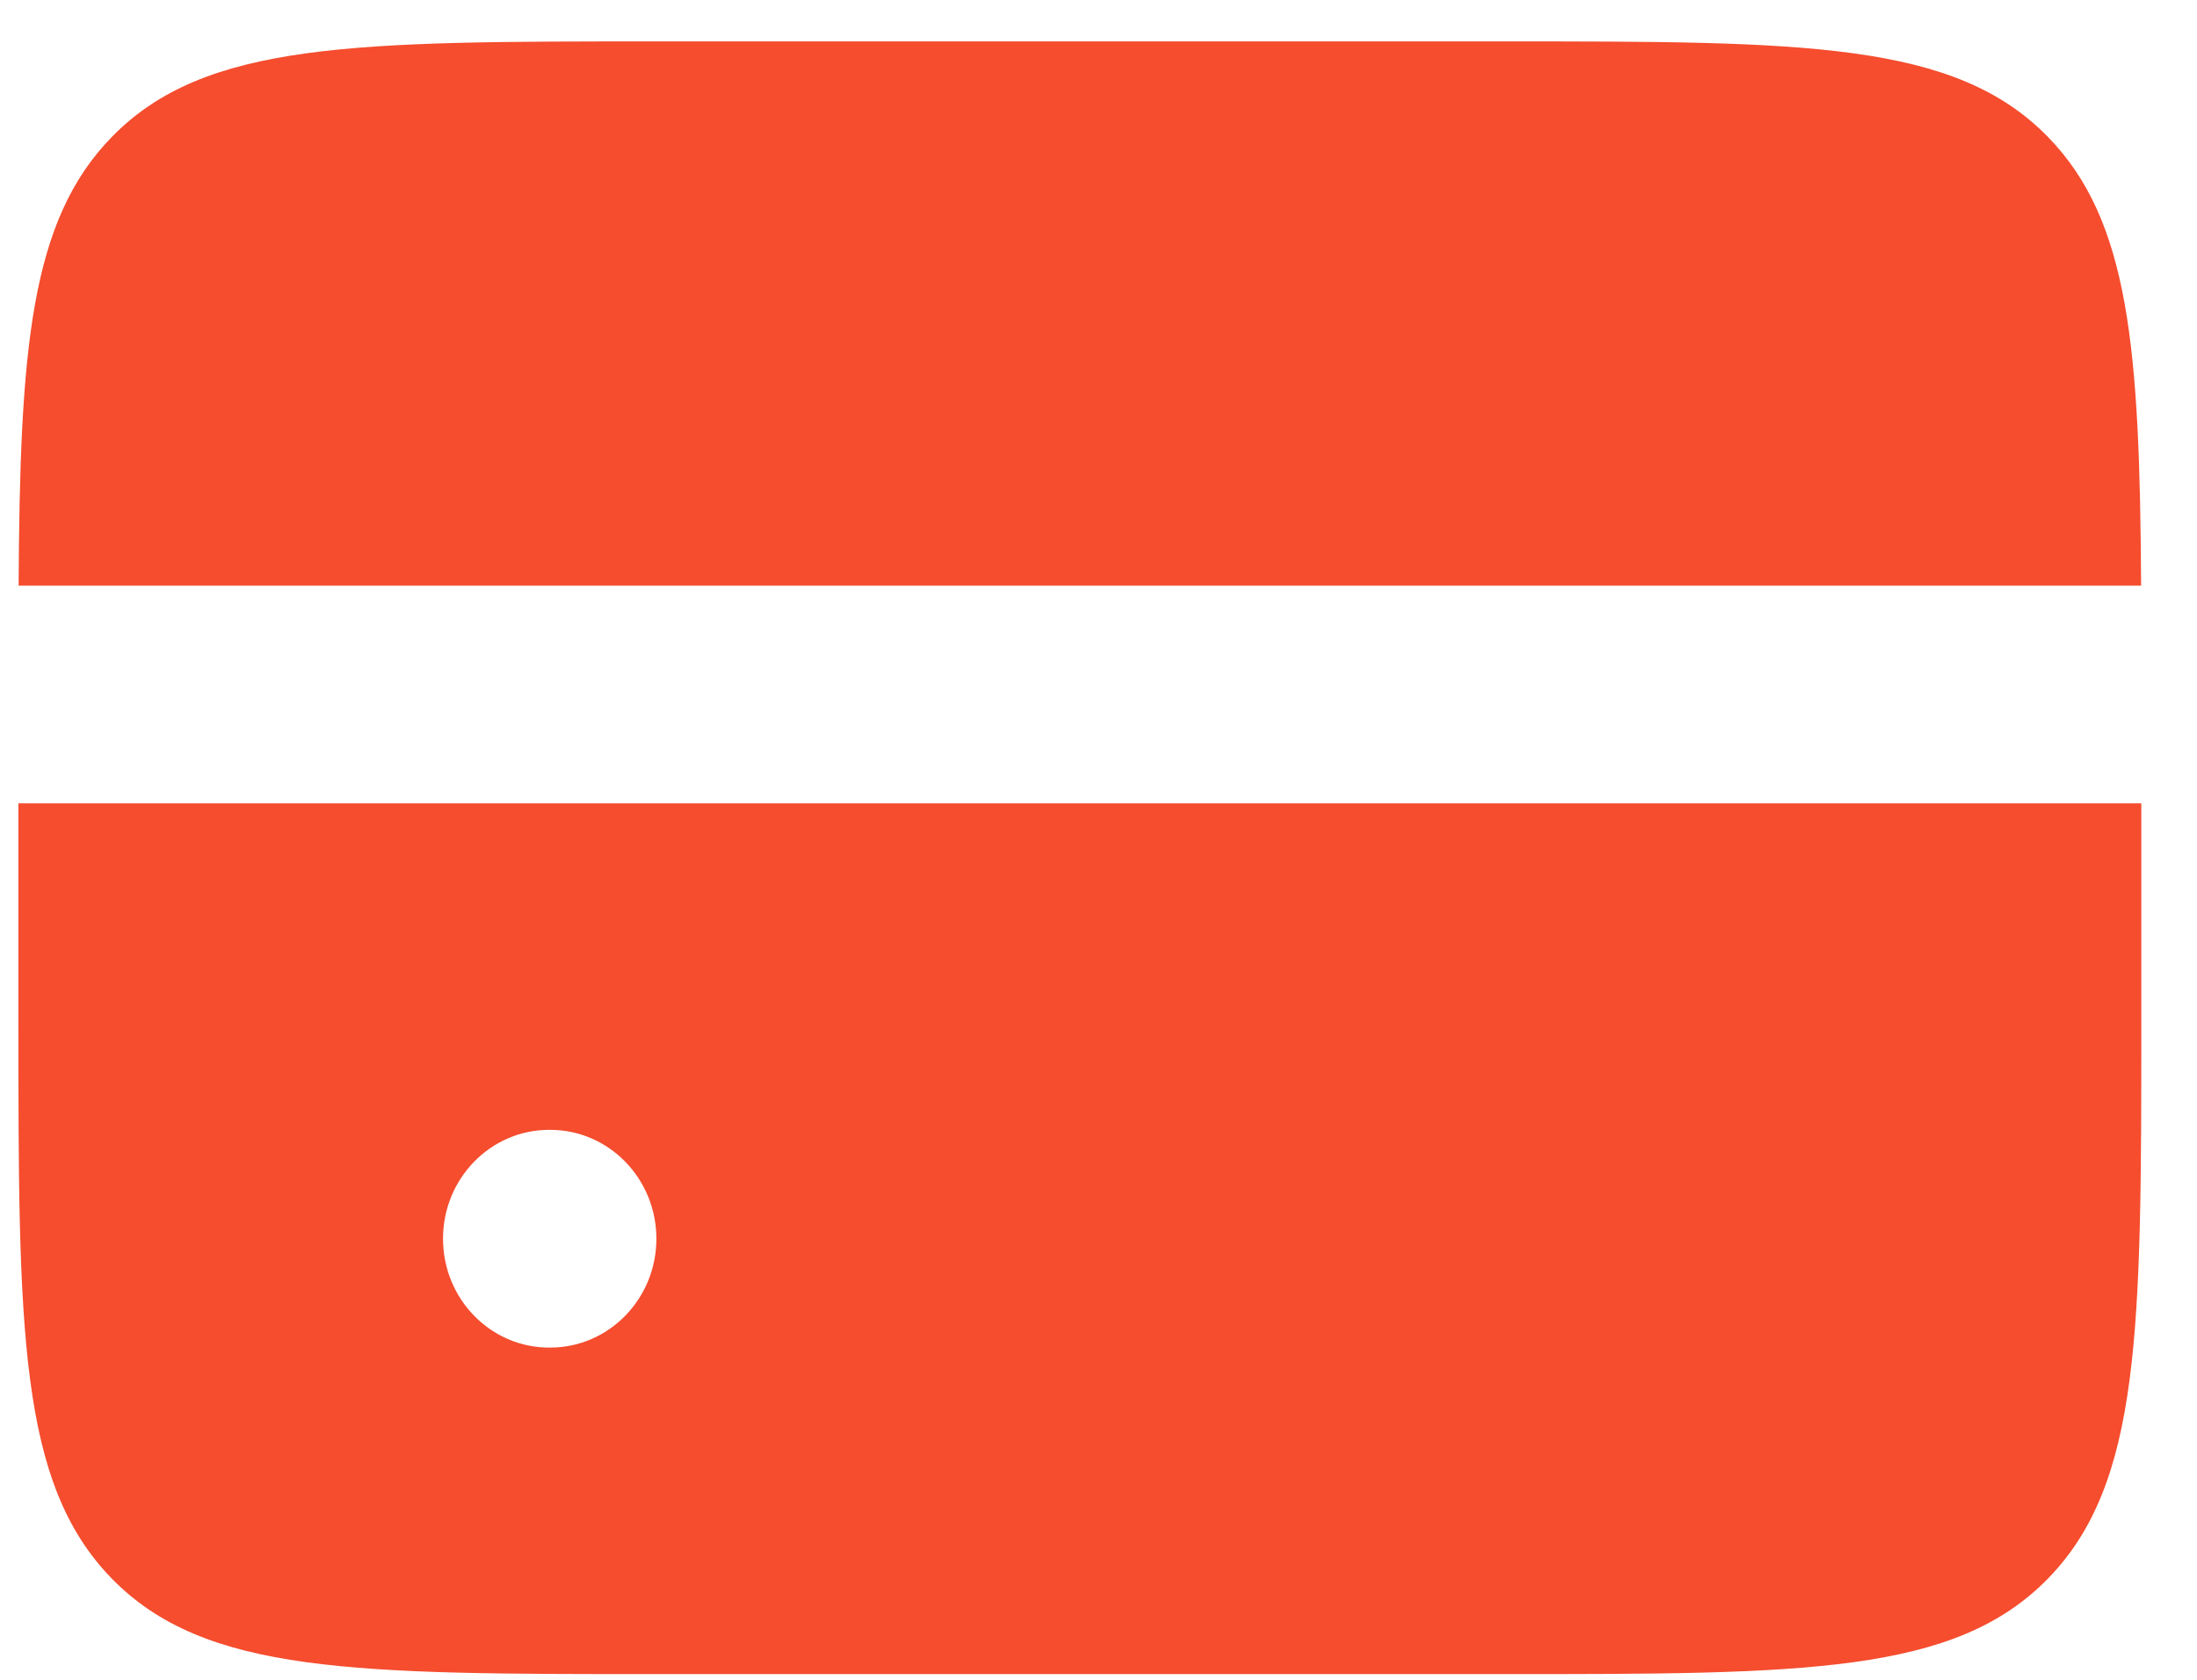
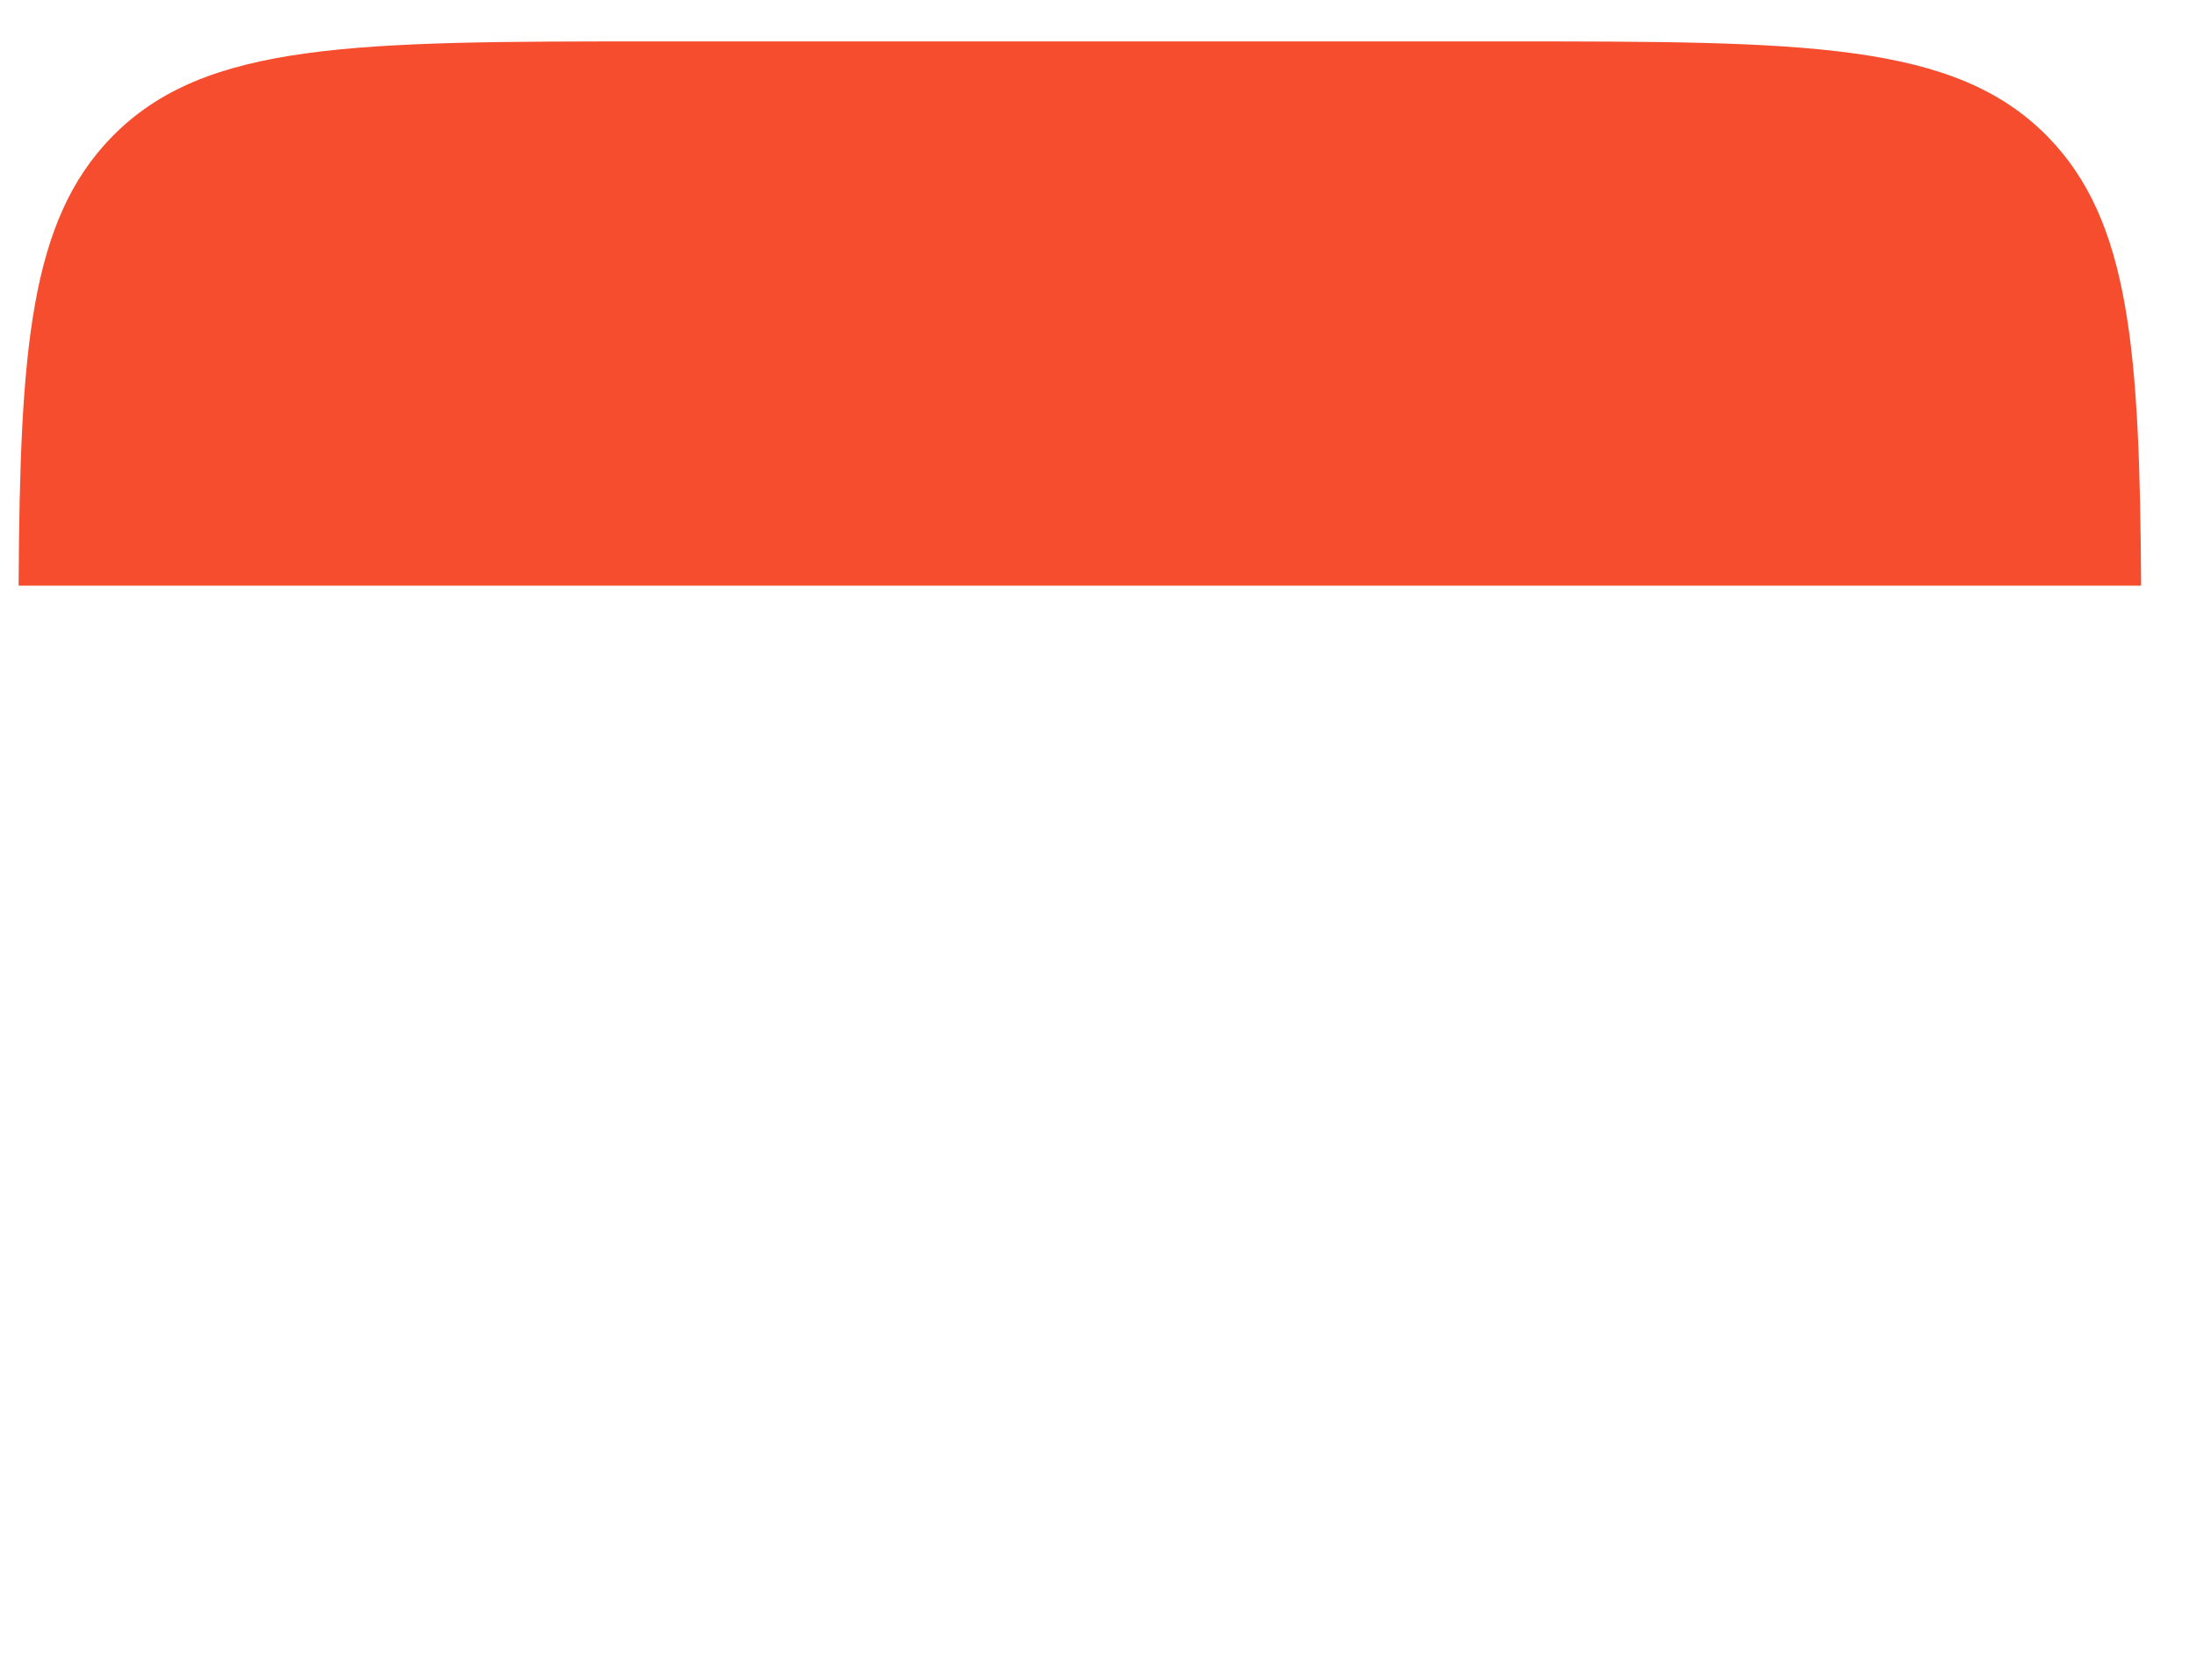
<svg xmlns="http://www.w3.org/2000/svg" width="34" height="26" viewBox="0 0 34 26" fill="none">
  <path d="M0.288 9.065H33.135C33.115 5.4 32.957 3.416 31.695 2.121C30.251 0.641 27.928 0.641 23.282 0.641H10.141C5.495 0.641 3.172 0.641 1.729 2.121C0.467 3.416 0.308 5.4 0.288 9.065Z" fill="#F54D2E" />
-   <path fill-rule="evenodd" clip-rule="evenodd" d="M33.138 12.434C33.138 12.434 33.138 12.434 33.138 12.434H0.285V15.804C0.285 20.569 0.285 22.951 1.729 24.432C3.172 25.912 5.495 25.912 10.141 25.912H23.282C27.928 25.912 30.251 25.912 31.695 24.432C33.138 22.951 33.138 20.569 33.138 15.804V12.434ZM8.498 17.488C7.591 17.488 6.856 18.243 6.856 19.173C6.856 20.104 7.591 20.858 8.498 20.858H8.515C9.422 20.858 10.158 20.104 10.158 19.173C10.158 18.243 9.422 17.488 8.515 17.488H8.498Z" fill="#F54D2E" />
</svg>